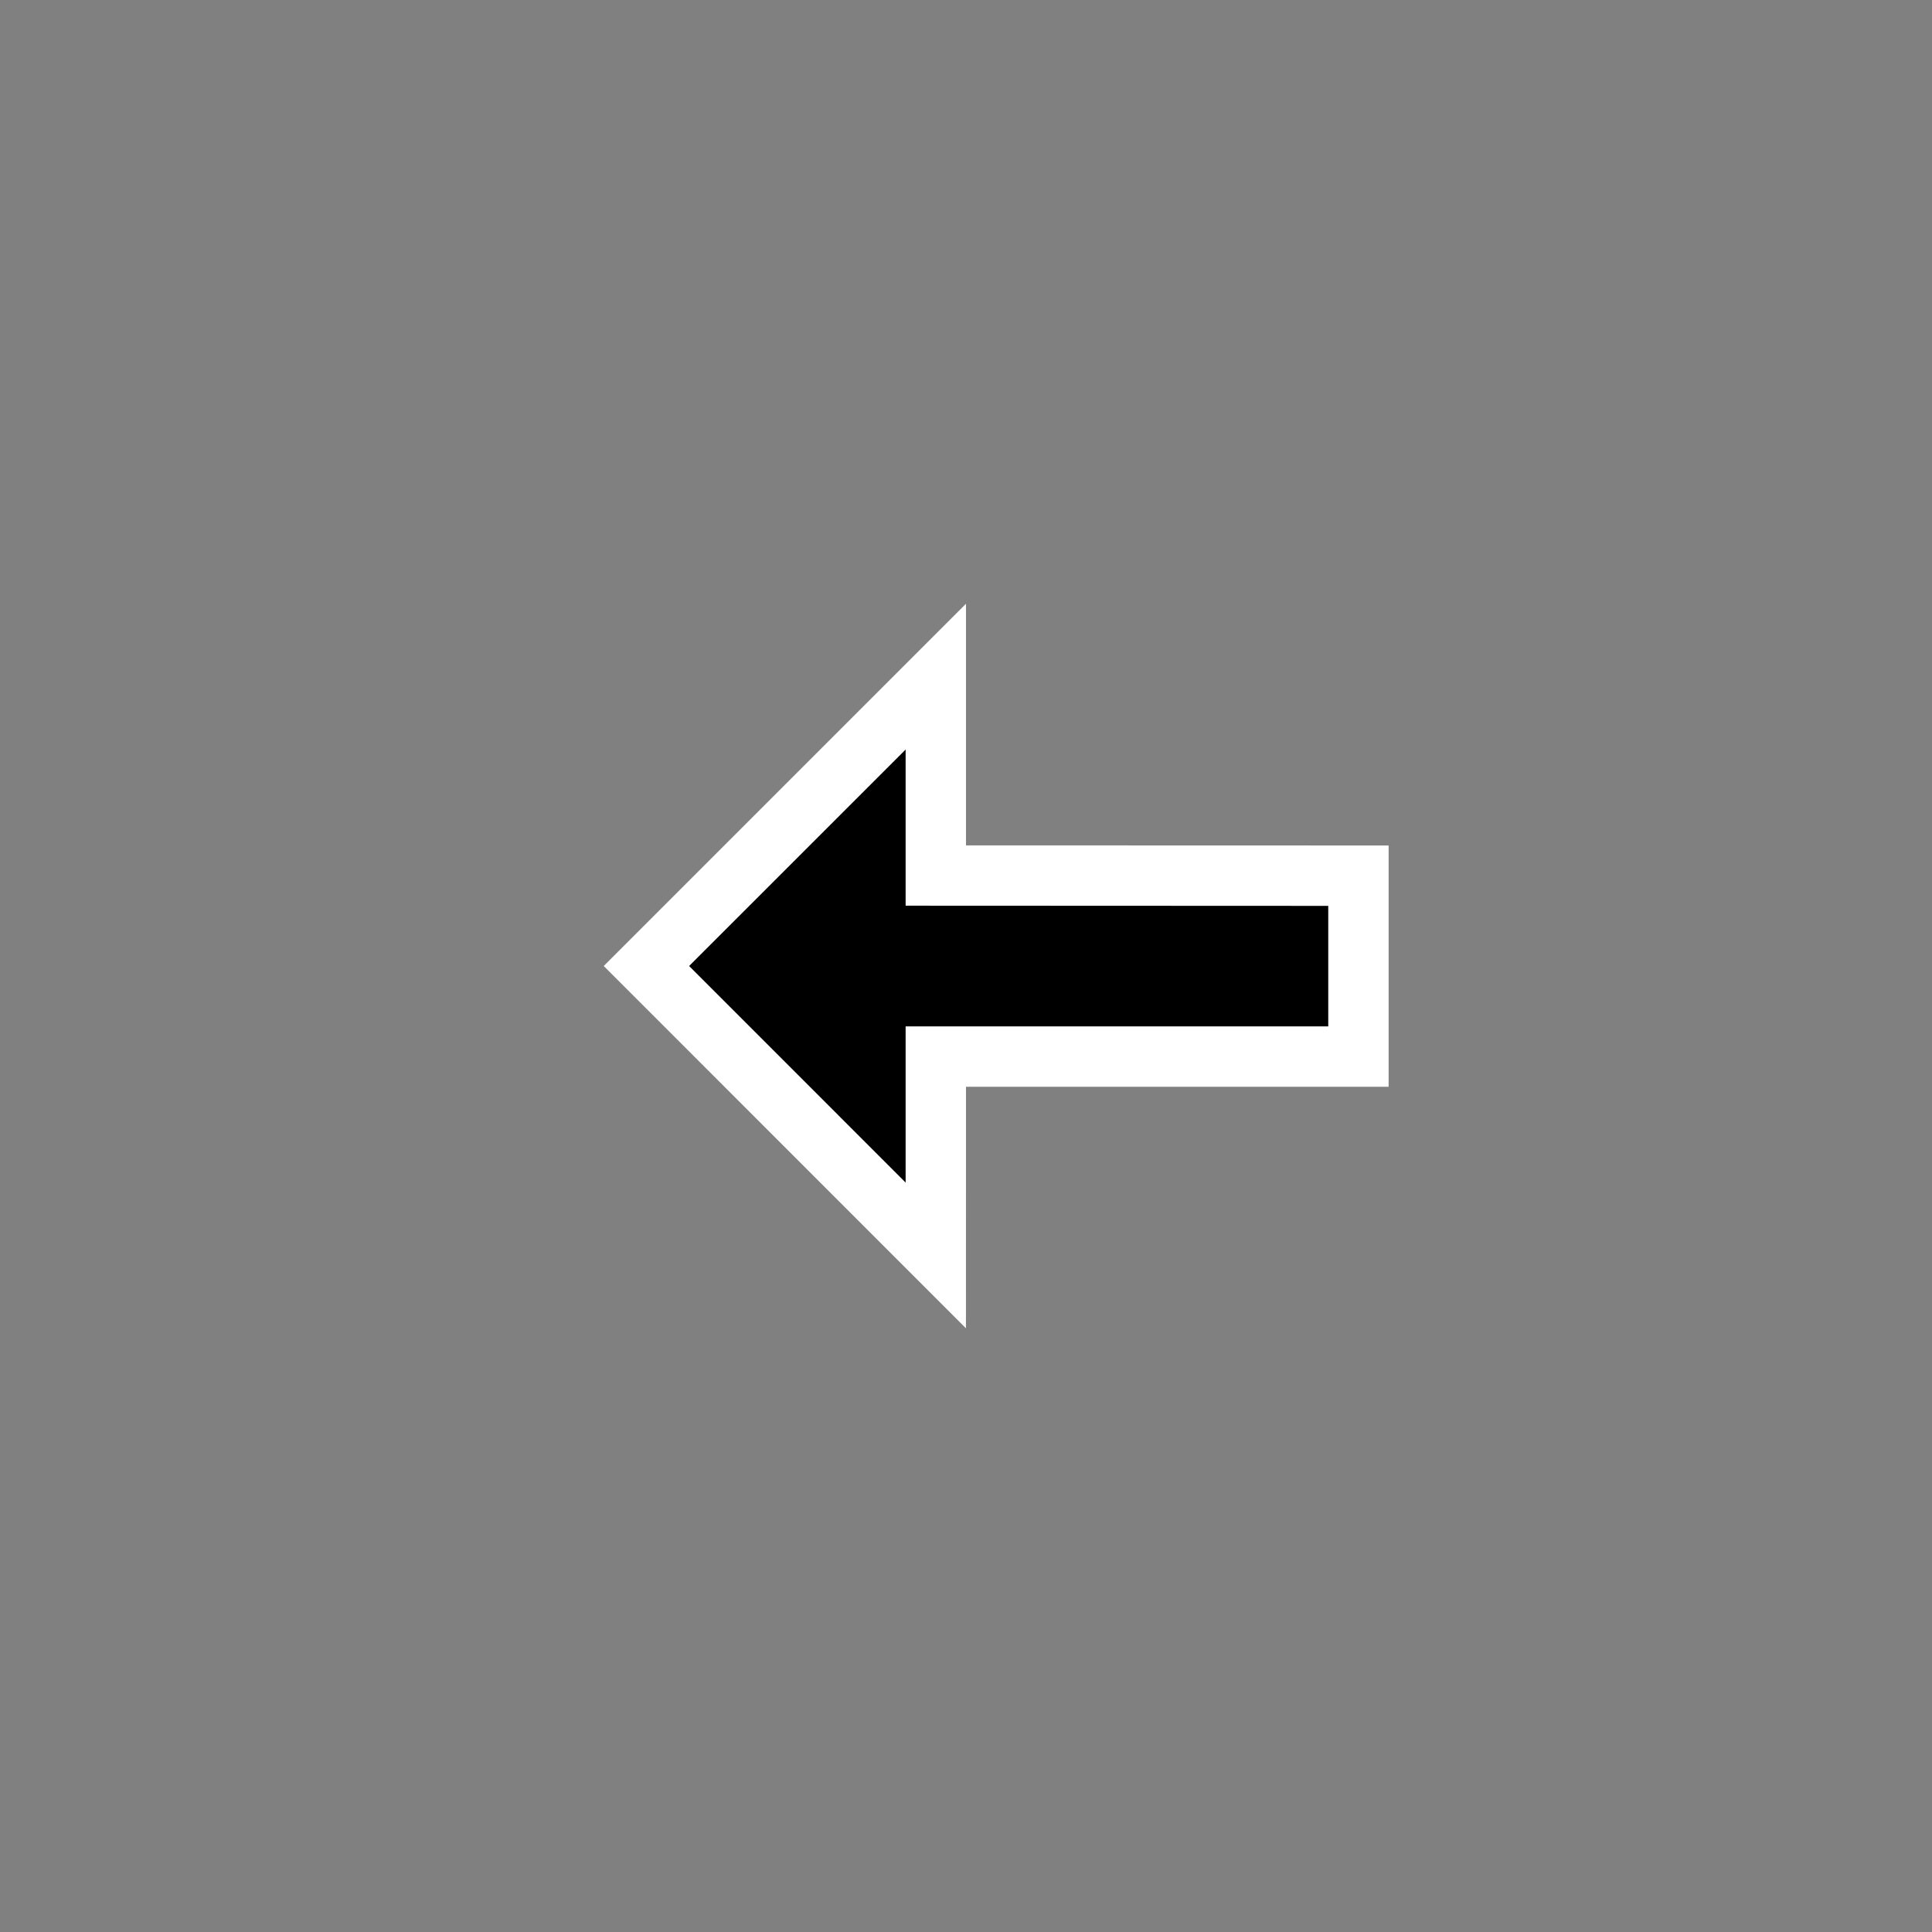
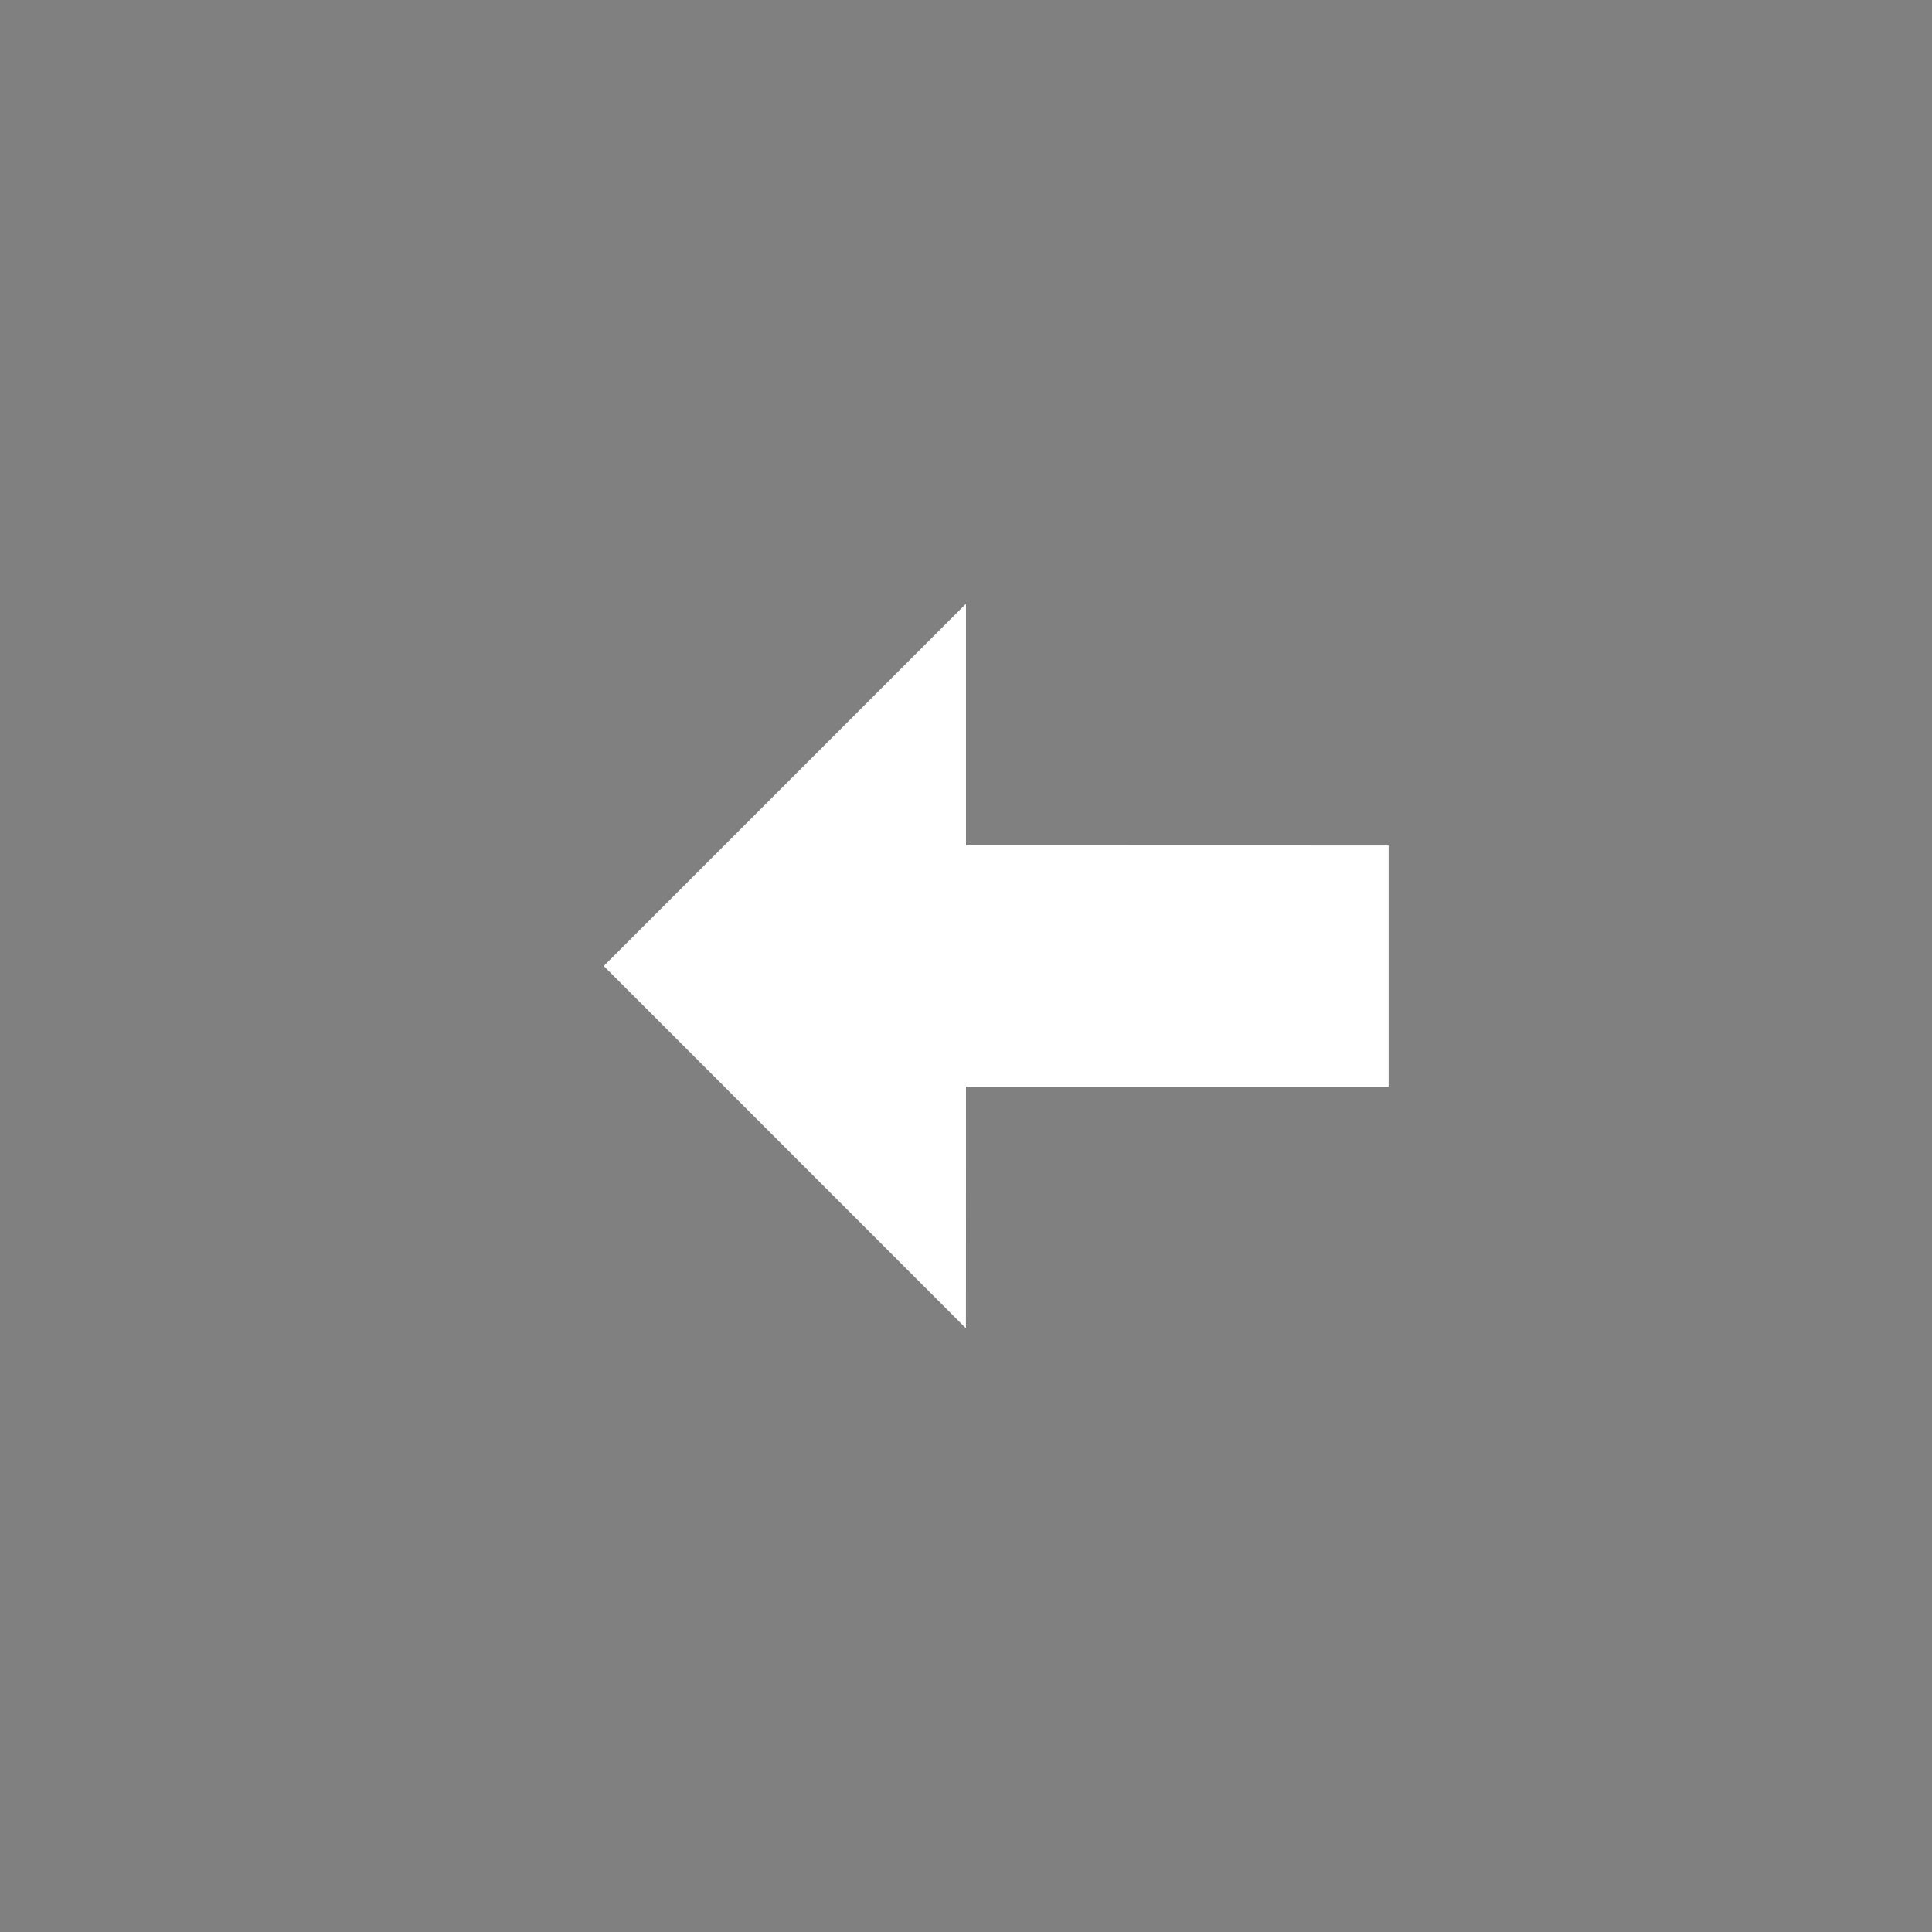
<svg xmlns="http://www.w3.org/2000/svg" width="32" height="32">
  <rect width="100%" height="100%" fill="#808080" stroke="none" />
  <path fill="#fff" d="m10 16 5.999 6.001L16 18h7v-3.996l-7-.002V10z" />
-   <path d="M22 17h-7v2.587L11.414 16 15 12.415v2.586l7 .003z" />
</svg>